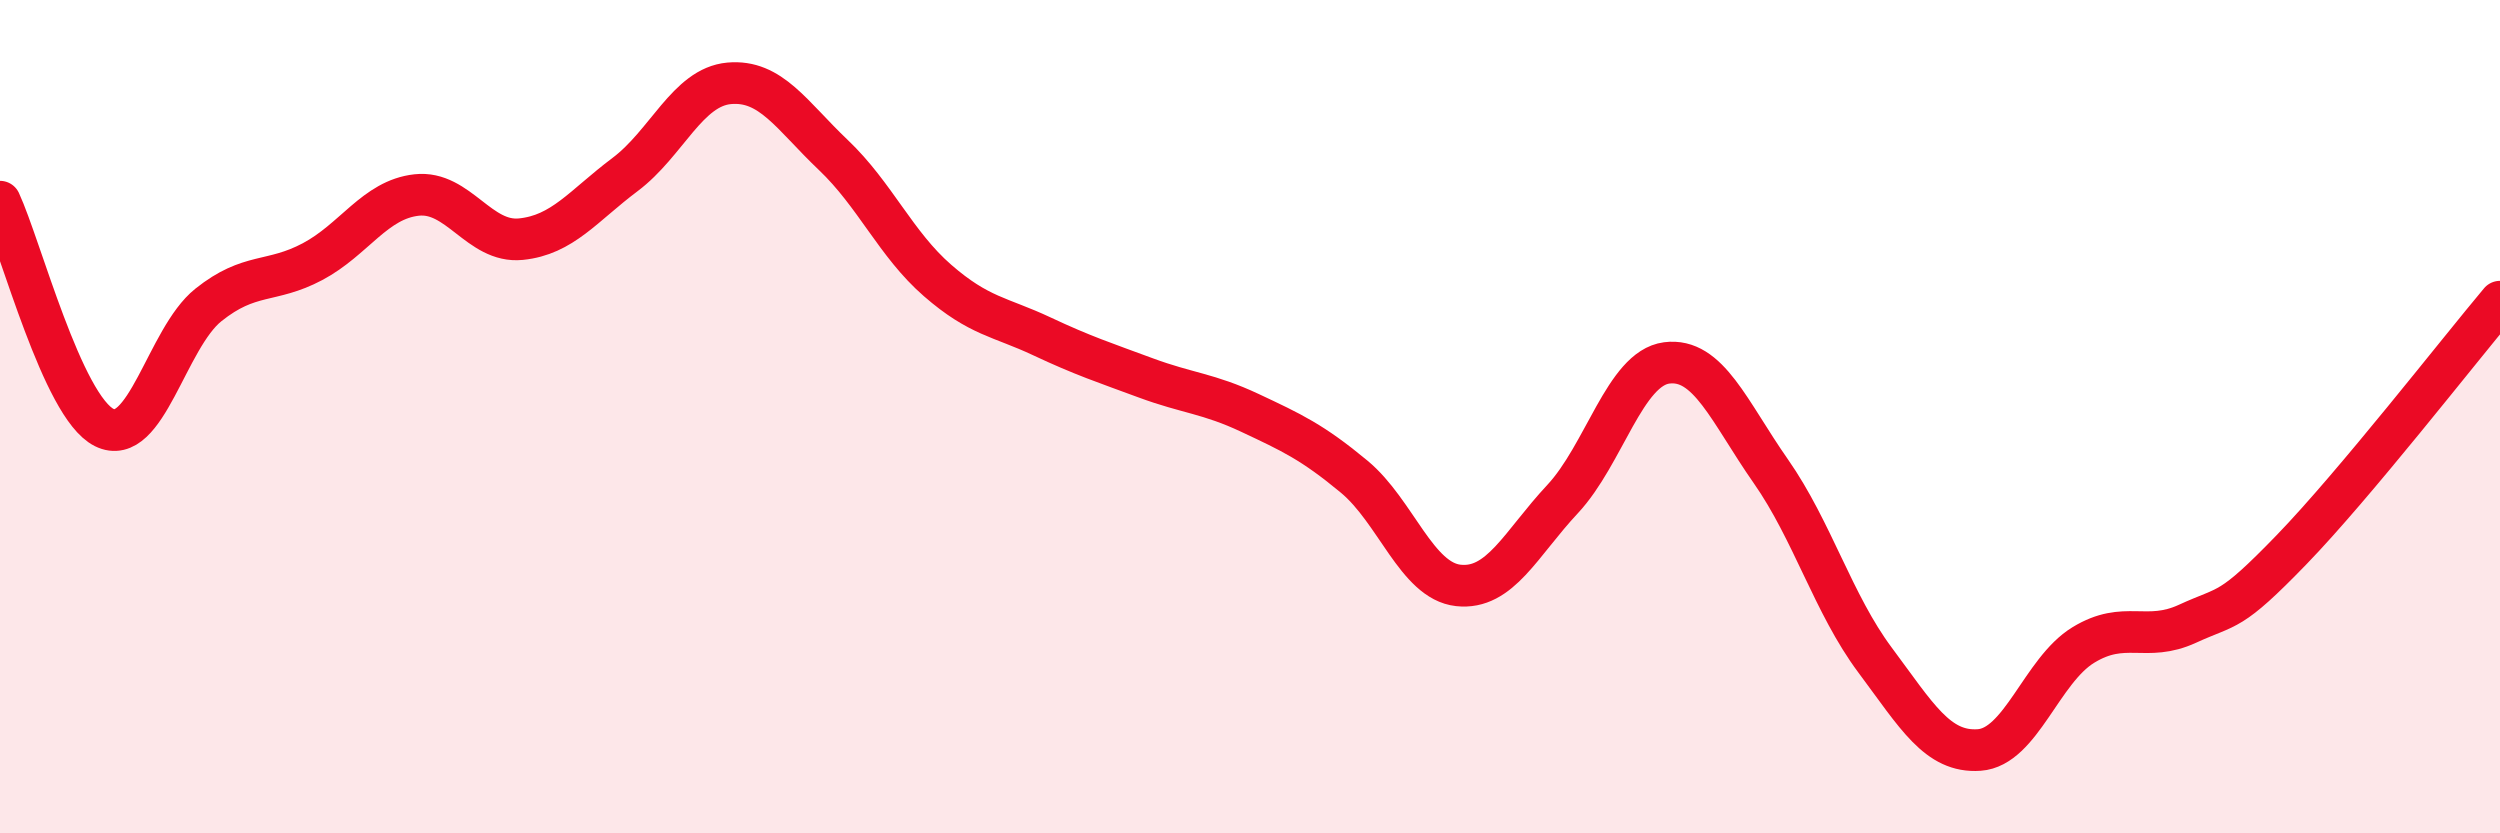
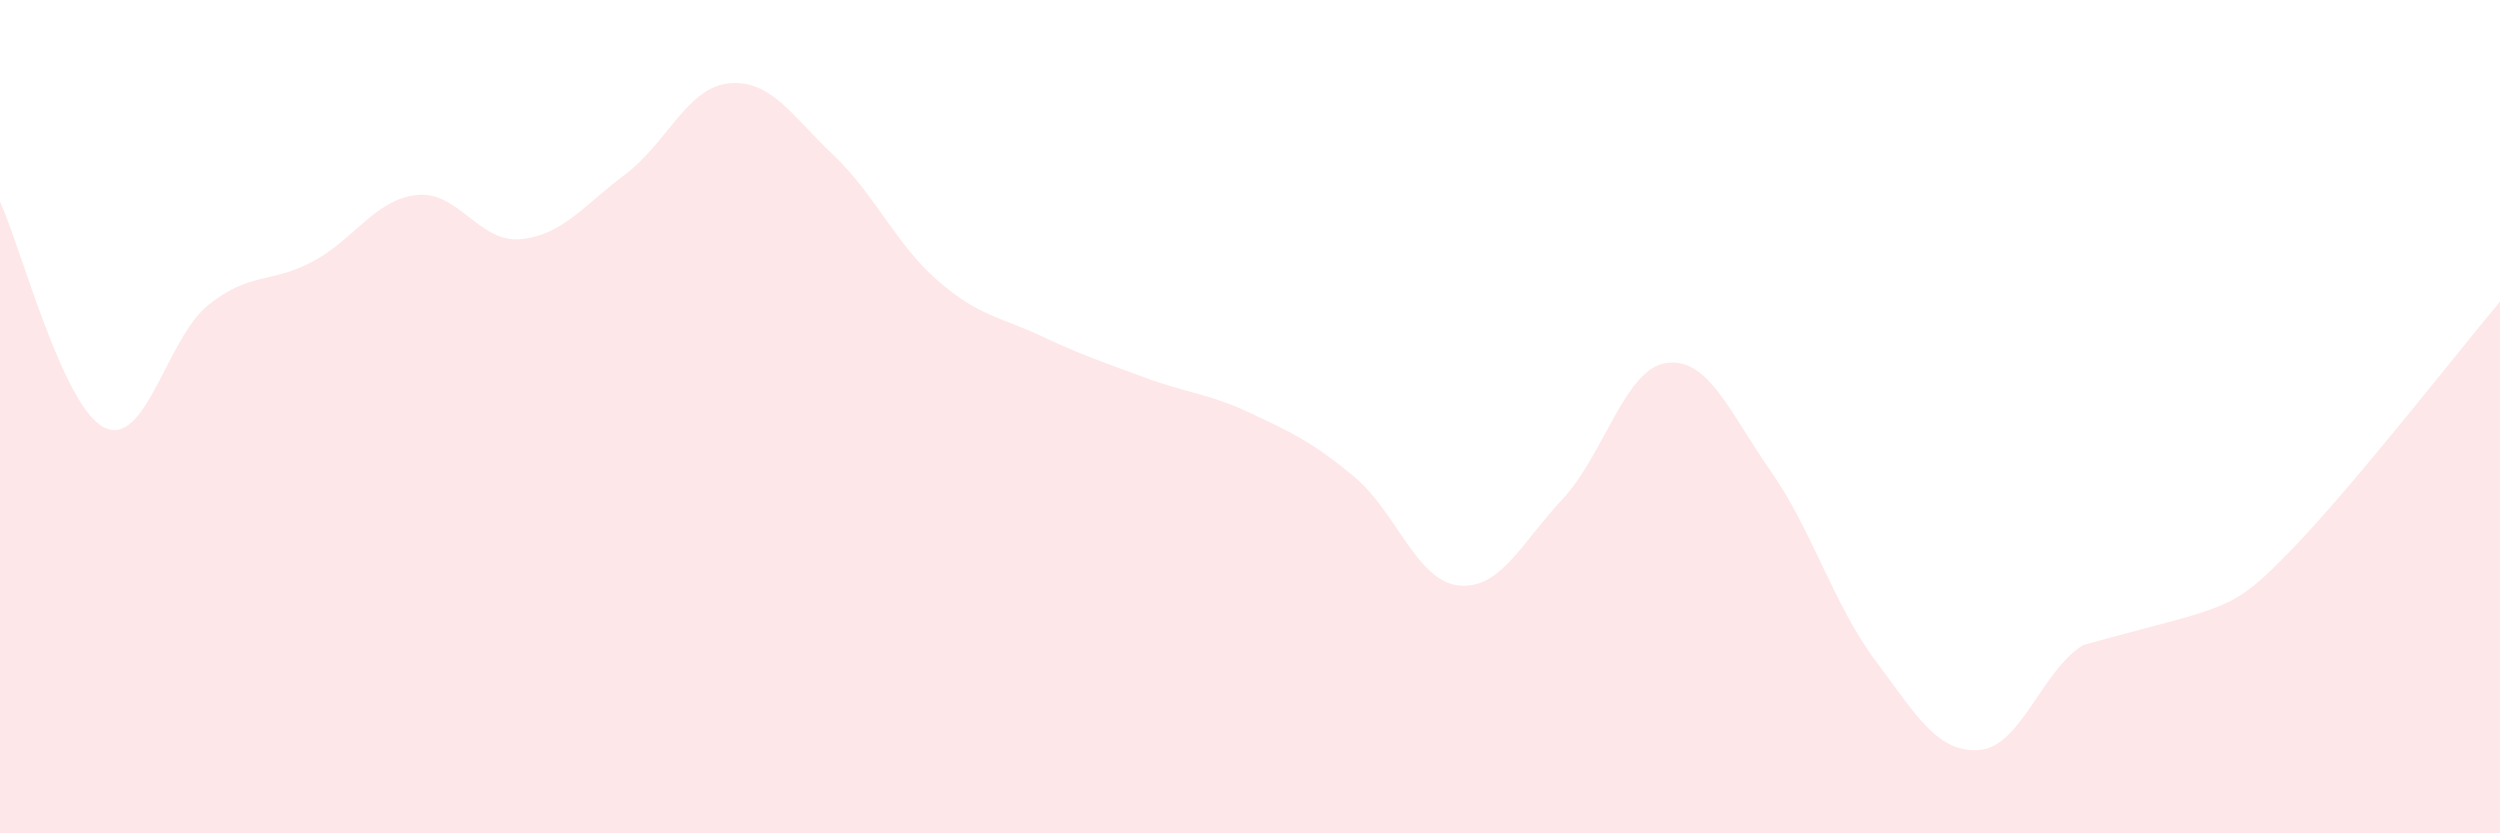
<svg xmlns="http://www.w3.org/2000/svg" width="60" height="20" viewBox="0 0 60 20">
-   <path d="M 0,4.84 C 0.5,5.92 1.5,9.76 2.5,10.26 C 3.5,10.76 4,8.12 5,7.32 C 6,6.52 6.5,6.81 7.5,6.28 C 8.5,5.75 9,4.79 10,4.68 C 11,4.57 11.5,5.84 12.5,5.74 C 13.5,5.64 14,4.94 15,4.19 C 16,3.44 16.5,2.09 17.5,2 C 18.5,1.91 19,2.77 20,3.72 C 21,4.67 21.5,5.86 22.5,6.73 C 23.5,7.6 24,7.6 25,8.07 C 26,8.54 26.5,8.7 27.5,9.07 C 28.5,9.44 29,9.44 30,9.91 C 31,10.38 31.5,10.61 32.5,11.44 C 33.5,12.27 34,13.94 35,14.05 C 36,14.16 36.5,13.05 37.5,11.98 C 38.5,10.91 39,8.84 40,8.71 C 41,8.58 41.5,9.88 42.5,11.31 C 43.5,12.74 44,14.5 45,15.84 C 46,17.18 46.5,18.07 47.5,18 C 48.5,17.93 49,16.09 50,15.48 C 51,14.87 51.5,15.43 52.5,14.97 C 53.5,14.51 53.5,14.74 55,13.19 C 56.5,11.64 59,8.43 60,7.24L60 20L0 20Z" fill="#EB0A25" opacity="0.1" stroke-linecap="round" stroke-linejoin="round" />
-   <path d="M 0,4.84 C 0.5,5.92 1.5,9.76 2.5,10.26 C 3.5,10.76 4,8.12 5,7.32 C 6,6.52 6.5,6.81 7.5,6.28 C 8.5,5.75 9,4.79 10,4.68 C 11,4.57 11.5,5.84 12.5,5.74 C 13.5,5.64 14,4.94 15,4.19 C 16,3.44 16.5,2.09 17.5,2 C 18.5,1.91 19,2.77 20,3.72 C 21,4.67 21.5,5.86 22.5,6.73 C 23.5,7.6 24,7.6 25,8.07 C 26,8.54 26.5,8.7 27.5,9.07 C 28.5,9.44 29,9.44 30,9.91 C 31,10.38 31.5,10.61 32.5,11.44 C 33.5,12.27 34,13.94 35,14.05 C 36,14.16 36.5,13.05 37.5,11.98 C 38.5,10.91 39,8.84 40,8.71 C 41,8.58 41.5,9.88 42.5,11.31 C 43.5,12.74 44,14.5 45,15.84 C 46,17.18 46.5,18.07 47.5,18 C 48.5,17.93 49,16.09 50,15.48 C 51,14.87 51.5,15.43 52.5,14.97 C 53.5,14.51 53.5,14.74 55,13.19 C 56.5,11.64 59,8.43 60,7.24" stroke="#EB0A25" stroke-width="1" fill="none" stroke-linecap="round" stroke-linejoin="round" />
+   <path d="M 0,4.84 C 0.5,5.92 1.5,9.76 2.5,10.26 C 3.5,10.76 4,8.12 5,7.32 C 6,6.52 6.5,6.81 7.5,6.28 C 8.5,5.75 9,4.79 10,4.68 C 11,4.57 11.5,5.84 12.5,5.74 C 13.5,5.64 14,4.94 15,4.19 C 16,3.44 16.5,2.09 17.5,2 C 18.5,1.91 19,2.77 20,3.72 C 21,4.67 21.5,5.86 22.5,6.73 C 23.5,7.6 24,7.6 25,8.07 C 26,8.54 26.5,8.7 27.5,9.07 C 28.5,9.44 29,9.44 30,9.91 C 31,10.38 31.5,10.61 32.5,11.44 C 33.5,12.27 34,13.94 35,14.05 C 36,14.16 36.5,13.05 37.5,11.98 C 38.5,10.91 39,8.84 40,8.71 C 41,8.58 41.5,9.88 42.5,11.31 C 43.5,12.74 44,14.5 45,15.84 C 46,17.18 46.5,18.07 47.5,18 C 48.5,17.93 49,16.09 50,15.48 C 53.5,14.51 53.5,14.74 55,13.19 C 56.5,11.64 59,8.43 60,7.24L60 20L0 20Z" fill="#EB0A25" opacity="0.1" stroke-linecap="round" stroke-linejoin="round" />
</svg>